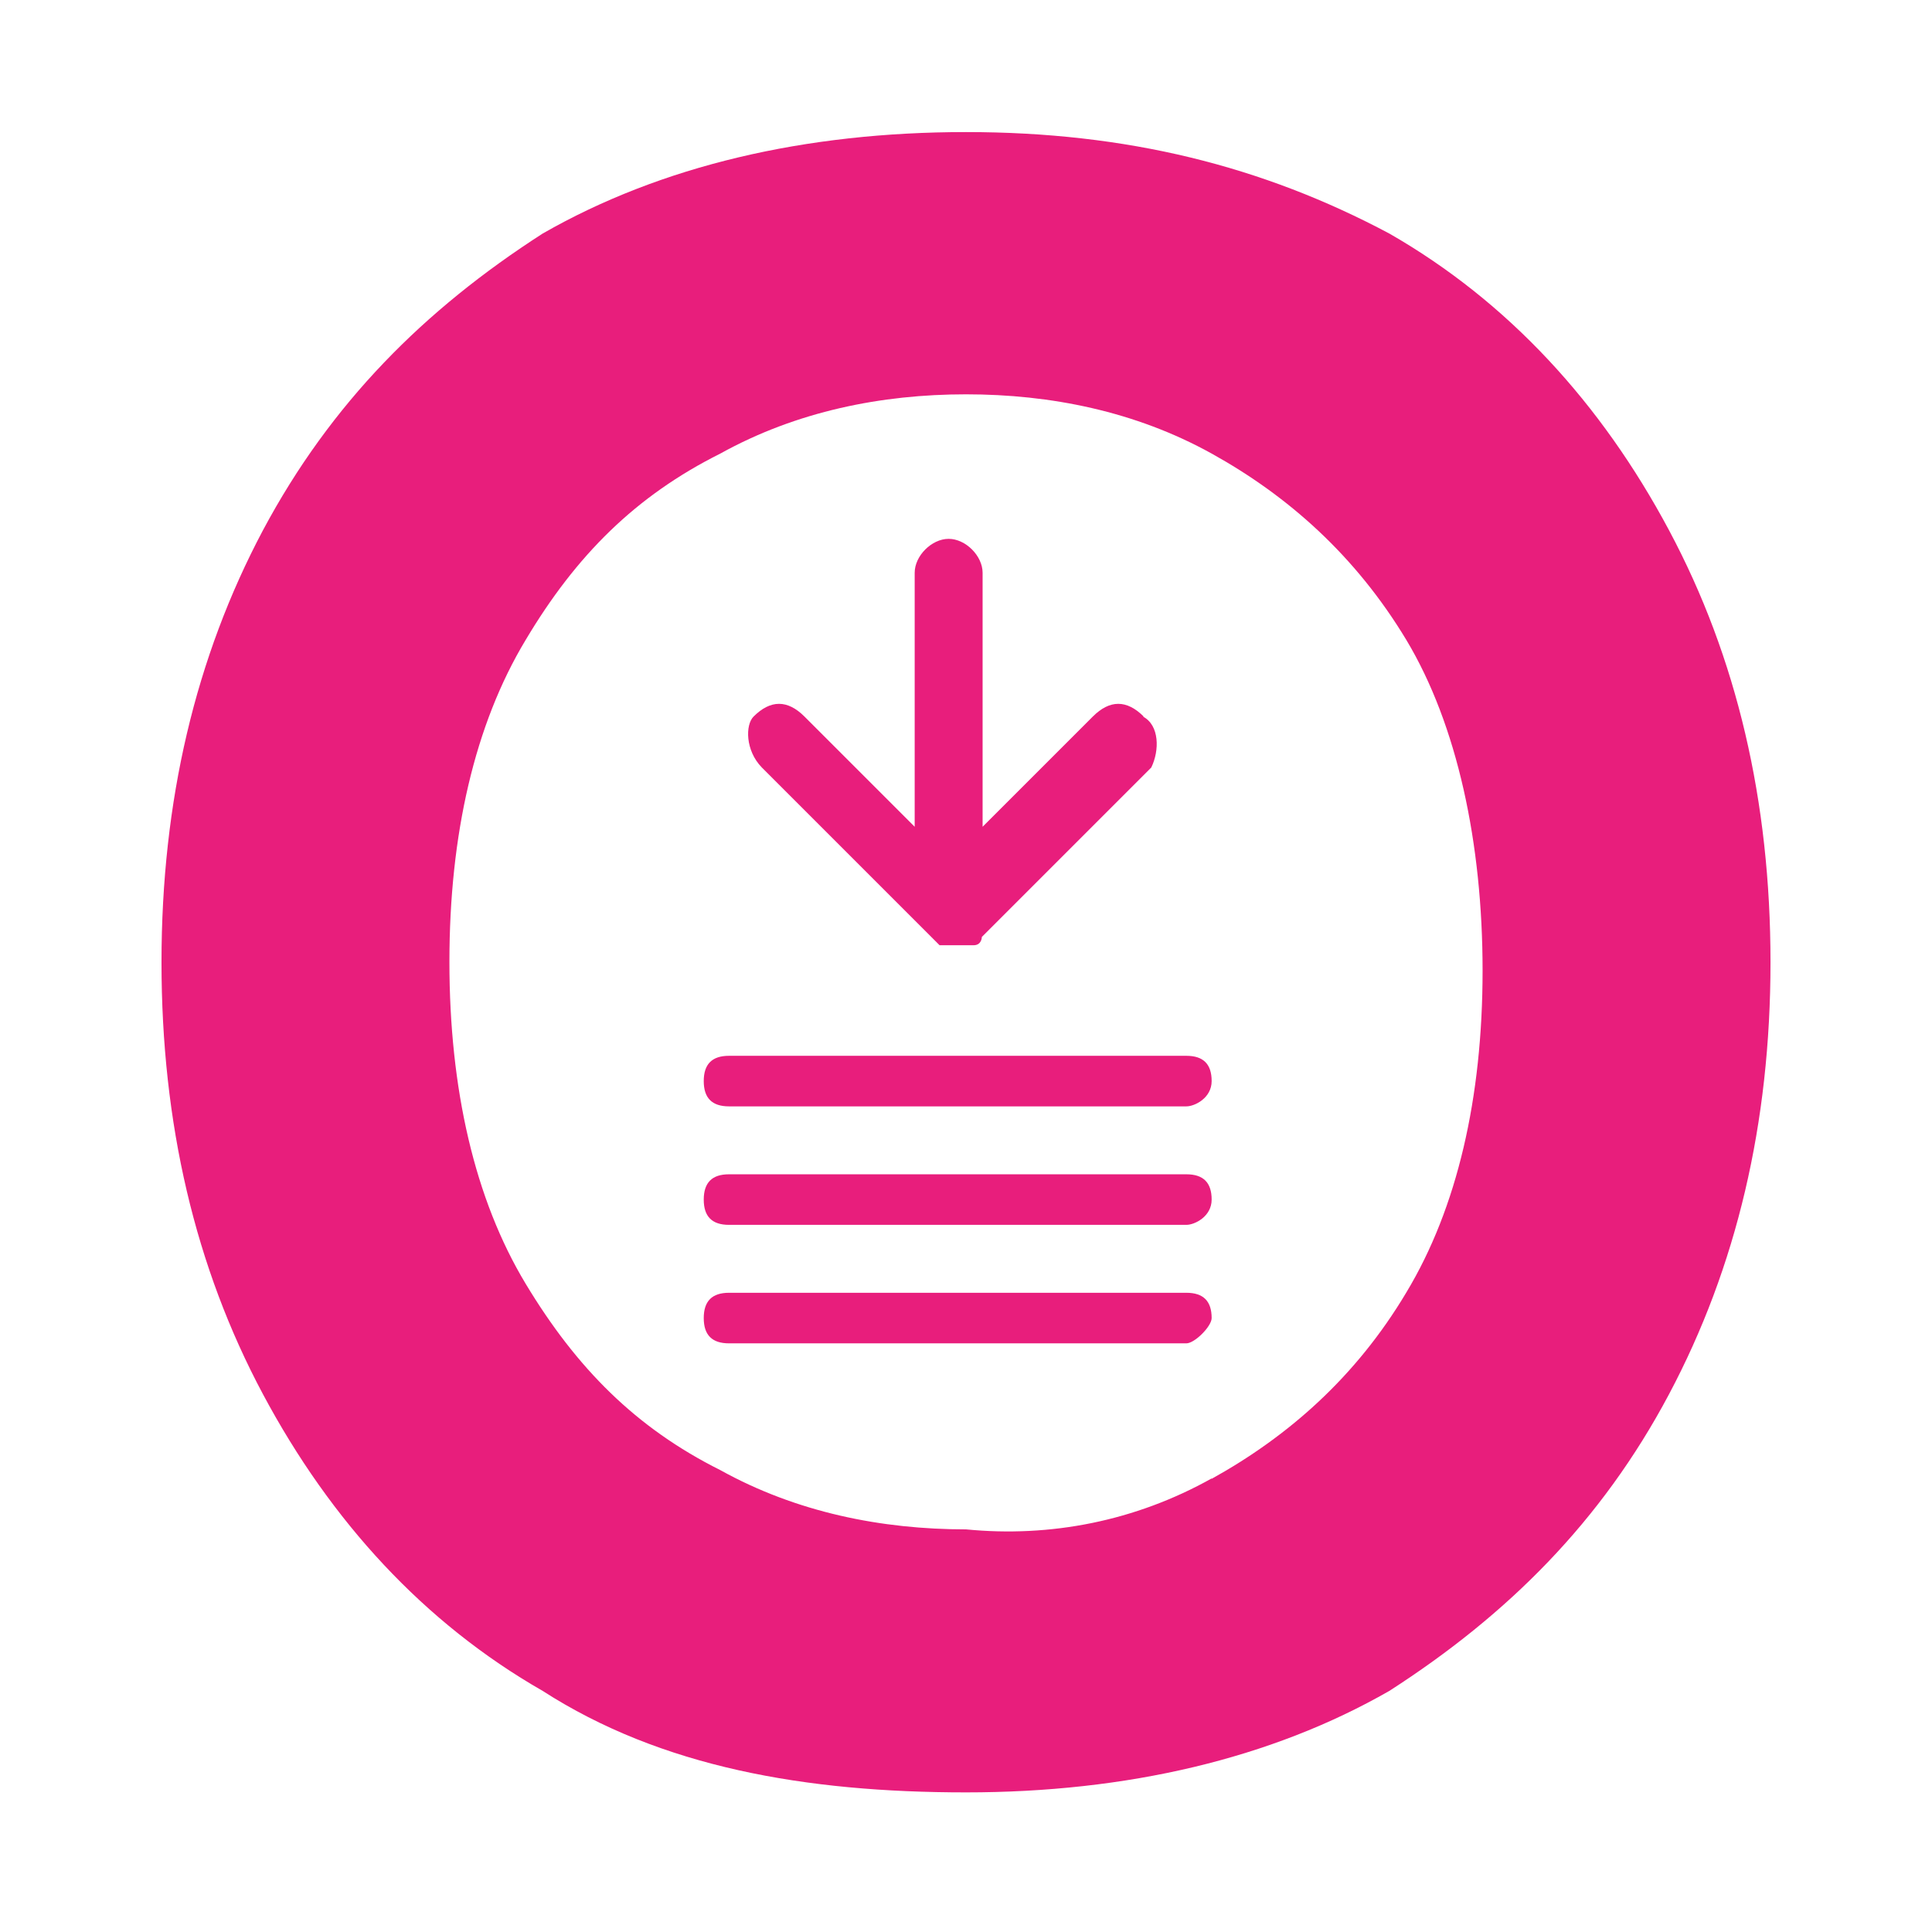
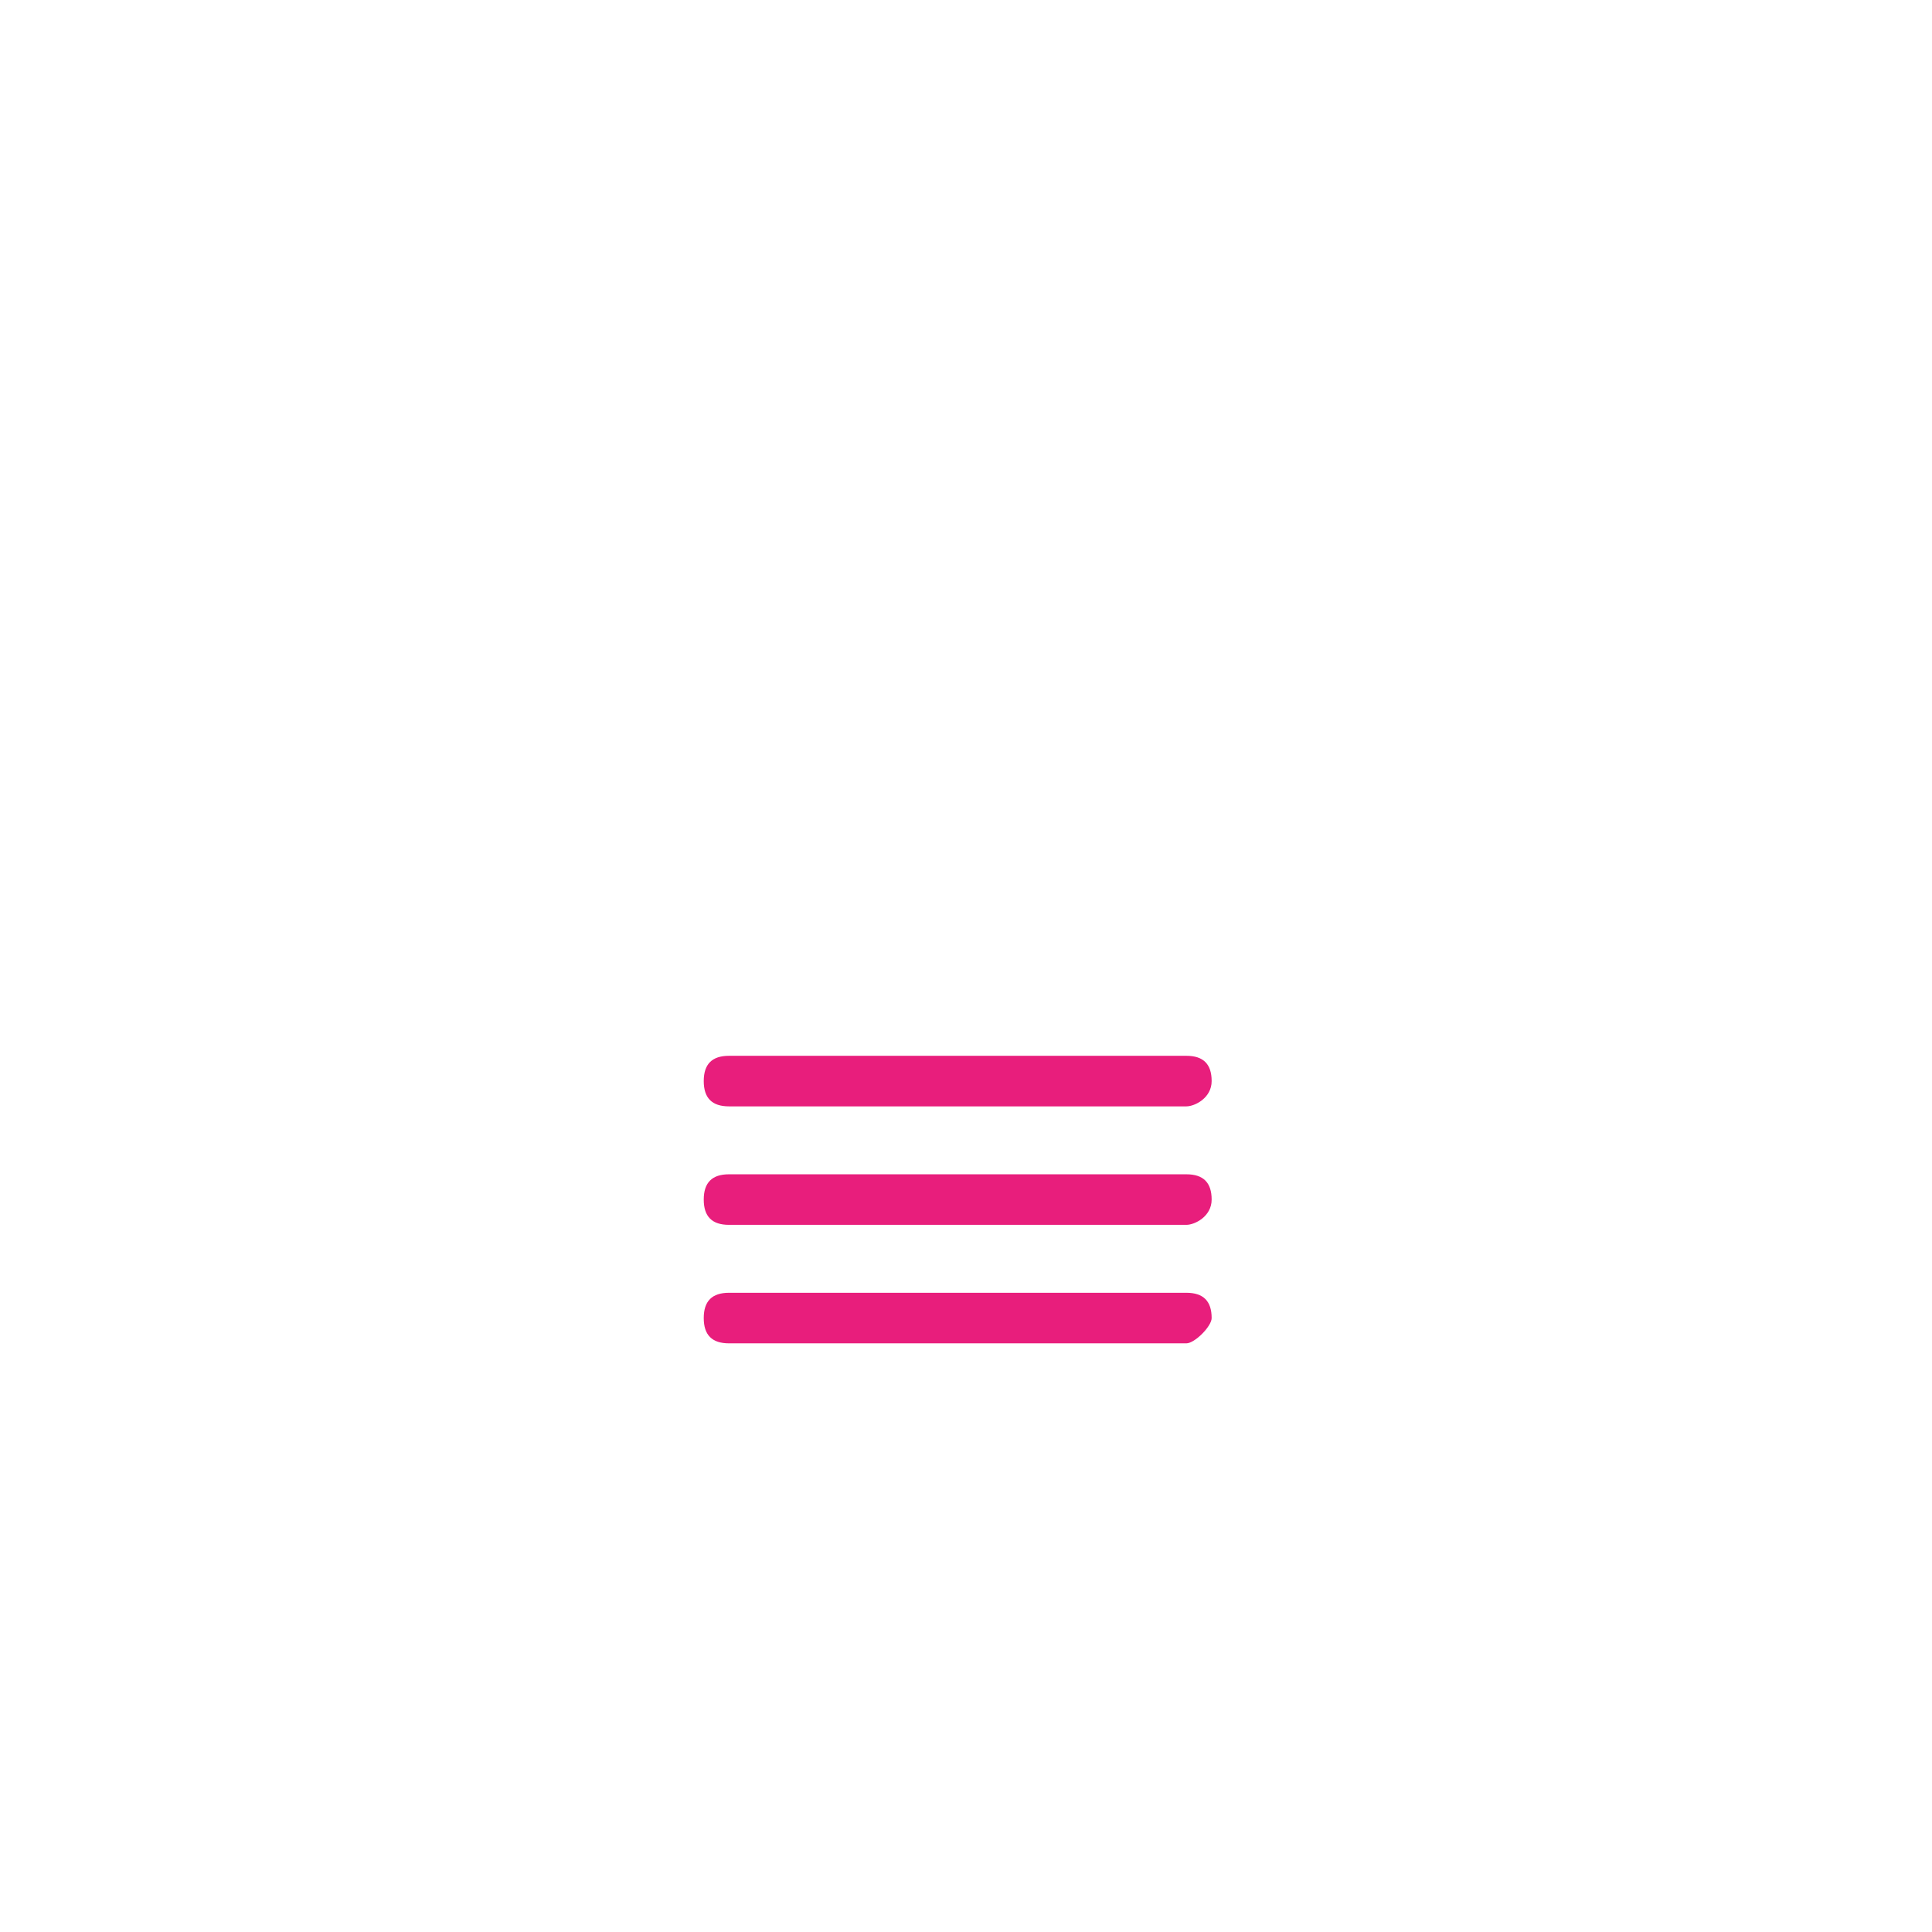
<svg xmlns="http://www.w3.org/2000/svg" version="1.1" viewBox="0 0 512 512">
  <defs>
    <style>
      .cls-1 {
        fill: #e81e7c;
      }
    </style>
  </defs>
  <g>
    <g id="Calque_1">
-       <path class="cls-1" d="M143.8,448.1c-31.4-18-56.1-44.9-74.1-78.6-18-33.7-26.9-71.8-26.9-114.5s9-80.8,26.9-114.5c18-33.7,42.7-58.4,74.1-78.6,31.4-18,69.6-26.9,112.2-26.9s78.6,9,112.2,26.9c31.4,18,56.1,44.9,74.1,78.6,18,33.7,26.9,71.8,26.9,114.5s-9,80.8-26.9,114.5-42.7,58.4-74.1,78.6c-31.4,18-69.6,26.9-112.2,26.9s-80.8-6.7-112.2-26.9ZM321.1,391.9c20.2-11.2,38.2-26.9,51.6-49.4,13.5-22.4,20.2-51.6,20.2-85.3s-6.7-65.1-20.2-87.6c-13.5-22.4-31.4-38.2-51.6-49.4-20.2-11.2-42.7-15.7-65.1-15.7s-44.9,4.5-65.1,15.7c-22.4,11.2-38.2,26.9-51.6,49.4-13.5,22.4-20.2,51.6-20.2,85.3s6.7,62.9,20.2,85.3c13.5,22.4,29.2,38.2,51.6,49.4,20.2,11.2,42.7,15.7,65.1,15.7,22.4,2.2,44.9-2.2,65.1-13.5Z" />
      <path class="cls-1" d="M314.4,356h-121.2c-4.5,0-6.7-2.2-6.7-6.7s2.2-6.7,6.7-6.7h121.2c4.5,0,6.7,2.2,6.7,6.7,0,2.2-4.5,6.7-6.7,6.7Z" />
      <path class="cls-1" d="M314.4,324.6h-121.2c-4.5,0-6.7-2.2-6.7-6.7s2.2-6.7,6.7-6.7h121.2c4.5,0,6.7,2.2,6.7,6.7,0,4.5-4.5,6.7-6.7,6.7Z" />
      <path class="cls-1" d="M314.4,293.2h-121.2c-4.5,0-6.7-2.2-6.7-6.7s2.2-6.7,6.7-6.7h121.2c4.5,0,6.7,2.2,6.7,6.7s-4.5,6.7-6.7,6.7Z" />
-       <path class="cls-1" d="M303.1,189.9c-4.5-4.5-9-4.5-13.5,0l-29.2,29.2v-67.3c0-4.5-4.5-9-9-9-4.5,0-9,4.5-9,9v67.3l-29.2-29.2c-4.5-4.5-9-4.5-13.5,0-2.2,2.2-2.2,9,2.2,13.5l44.9,44.9,2.2,2.2h9c2.2,0,2.2-2.2,2.2-2.2l44.9-44.9c2.2-4.5,2.2-11.2-2.2-13.5h0Z" />
    </g>
  </g>
</svg>